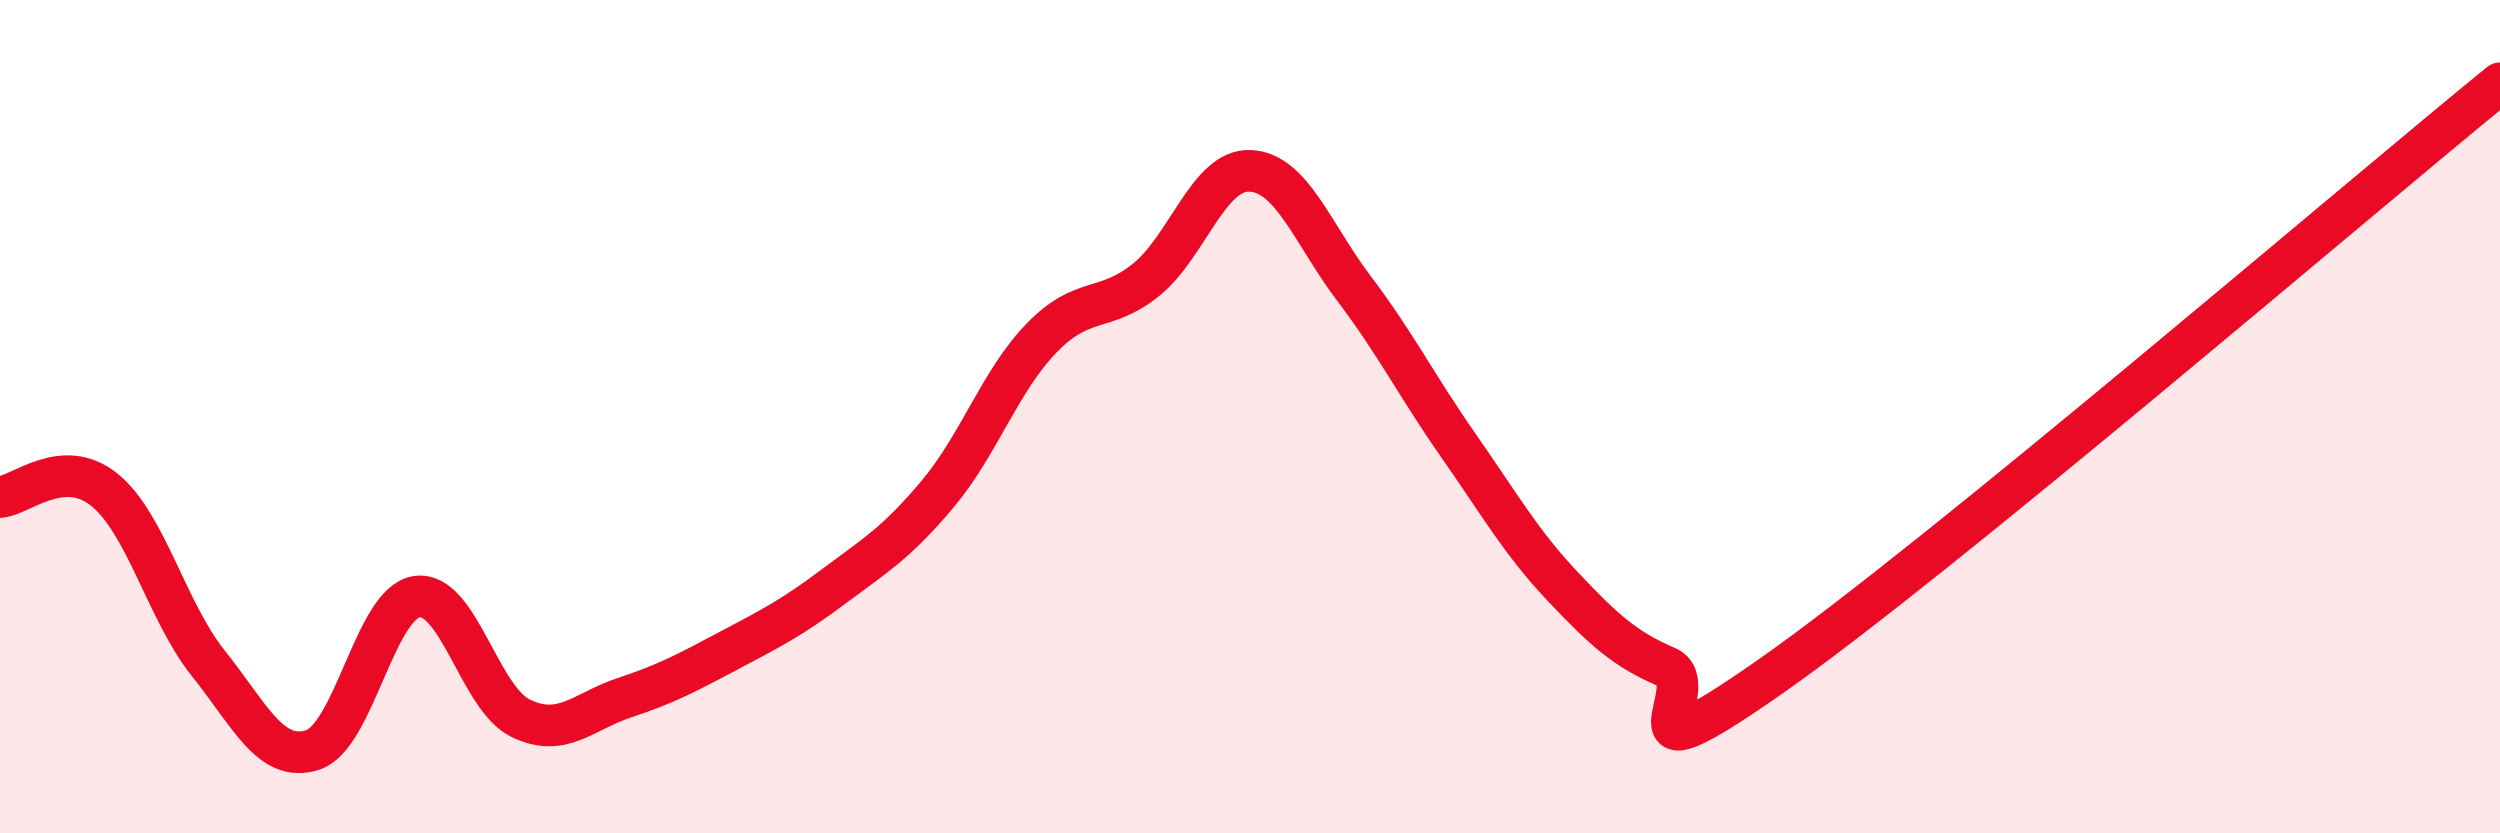
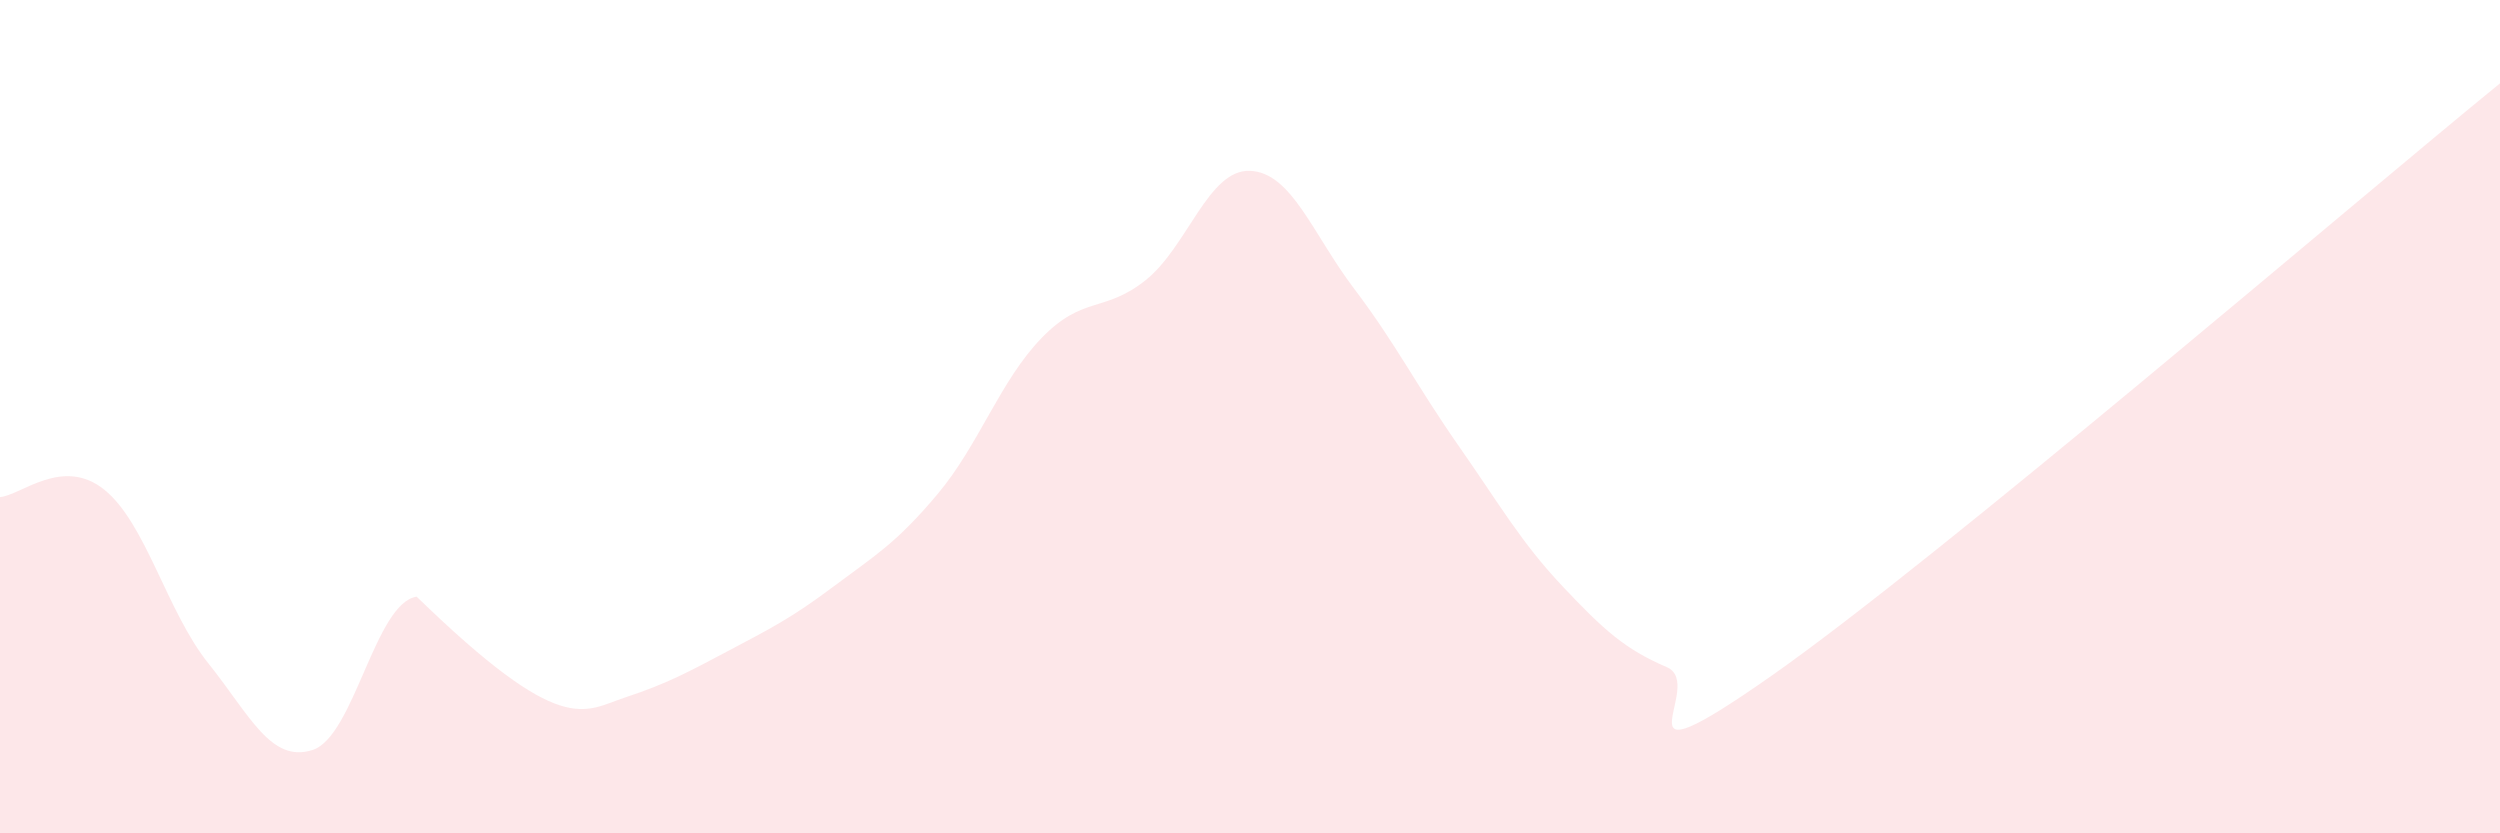
<svg xmlns="http://www.w3.org/2000/svg" width="60" height="20" viewBox="0 0 60 20">
-   <path d="M 0,11.93 C 0.5,11.89 1.5,10.95 2.5,11.75 C 3.5,12.55 4,14.67 5,15.92 C 6,17.17 6.5,18.32 7.5,18 C 8.5,17.68 9,14.47 10,14.32 C 11,14.17 11.5,16.76 12.5,17.24 C 13.5,17.72 14,17.07 15,16.74 C 16,16.41 16.5,16.14 17.5,15.61 C 18.5,15.08 19,14.83 20,14.08 C 21,13.33 21.5,13.05 22.5,11.86 C 23.5,10.67 24,9.14 25,8.11 C 26,7.08 26.5,7.52 27.5,6.72 C 28.5,5.92 29,4.06 30,4.1 C 31,4.14 31.5,5.61 32.5,6.93 C 33.5,8.25 34,9.26 35,10.69 C 36,12.12 36.5,13.01 37.5,14.07 C 38.5,15.13 39,15.58 40,16.01 C 41,16.44 38.5,19.03 42.5,16.23 C 46.5,13.43 56.5,4.85 60,2L60 20L0 20Z" fill="#EB0A25" opacity="0.1" stroke-linecap="round" stroke-linejoin="round" />
-   <path d="M 0,11.93 C 0.5,11.89 1.5,10.95 2.5,11.75 C 3.5,12.55 4,14.67 5,15.92 C 6,17.17 6.5,18.32 7.5,18 C 8.5,17.68 9,14.47 10,14.32 C 11,14.17 11.5,16.76 12.5,17.24 C 13.5,17.72 14,17.07 15,16.74 C 16,16.41 16.5,16.14 17.5,15.61 C 18.5,15.08 19,14.83 20,14.08 C 21,13.33 21.5,13.05 22.5,11.86 C 23.5,10.67 24,9.14 25,8.11 C 26,7.08 26.5,7.52 27.5,6.72 C 28.5,5.92 29,4.06 30,4.1 C 31,4.14 31.5,5.61 32.5,6.93 C 33.5,8.25 34,9.26 35,10.69 C 36,12.12 36.5,13.01 37.5,14.07 C 38.5,15.13 39,15.58 40,16.01 C 41,16.44 38.5,19.03 42.5,16.23 C 46.5,13.43 56.5,4.85 60,2" stroke="#EB0A25" stroke-width="1" fill="none" stroke-linecap="round" stroke-linejoin="round" />
+   <path d="M 0,11.93 C 0.5,11.89 1.5,10.95 2.5,11.75 C 3.5,12.55 4,14.67 5,15.92 C 6,17.17 6.5,18.32 7.5,18 C 8.5,17.68 9,14.47 10,14.32 C 13.5,17.72 14,17.07 15,16.74 C 16,16.41 16.5,16.14 17.5,15.61 C 18.5,15.08 19,14.83 20,14.08 C 21,13.33 21.5,13.05 22.5,11.86 C 23.5,10.67 24,9.14 25,8.11 C 26,7.08 26.5,7.52 27.5,6.72 C 28.5,5.92 29,4.06 30,4.1 C 31,4.14 31.5,5.61 32.5,6.93 C 33.5,8.25 34,9.26 35,10.69 C 36,12.12 36.5,13.01 37.5,14.07 C 38.5,15.13 39,15.58 40,16.01 C 41,16.44 38.5,19.03 42.5,16.23 C 46.5,13.43 56.5,4.85 60,2L60 20L0 20Z" fill="#EB0A25" opacity="0.1" stroke-linecap="round" stroke-linejoin="round" />
</svg>